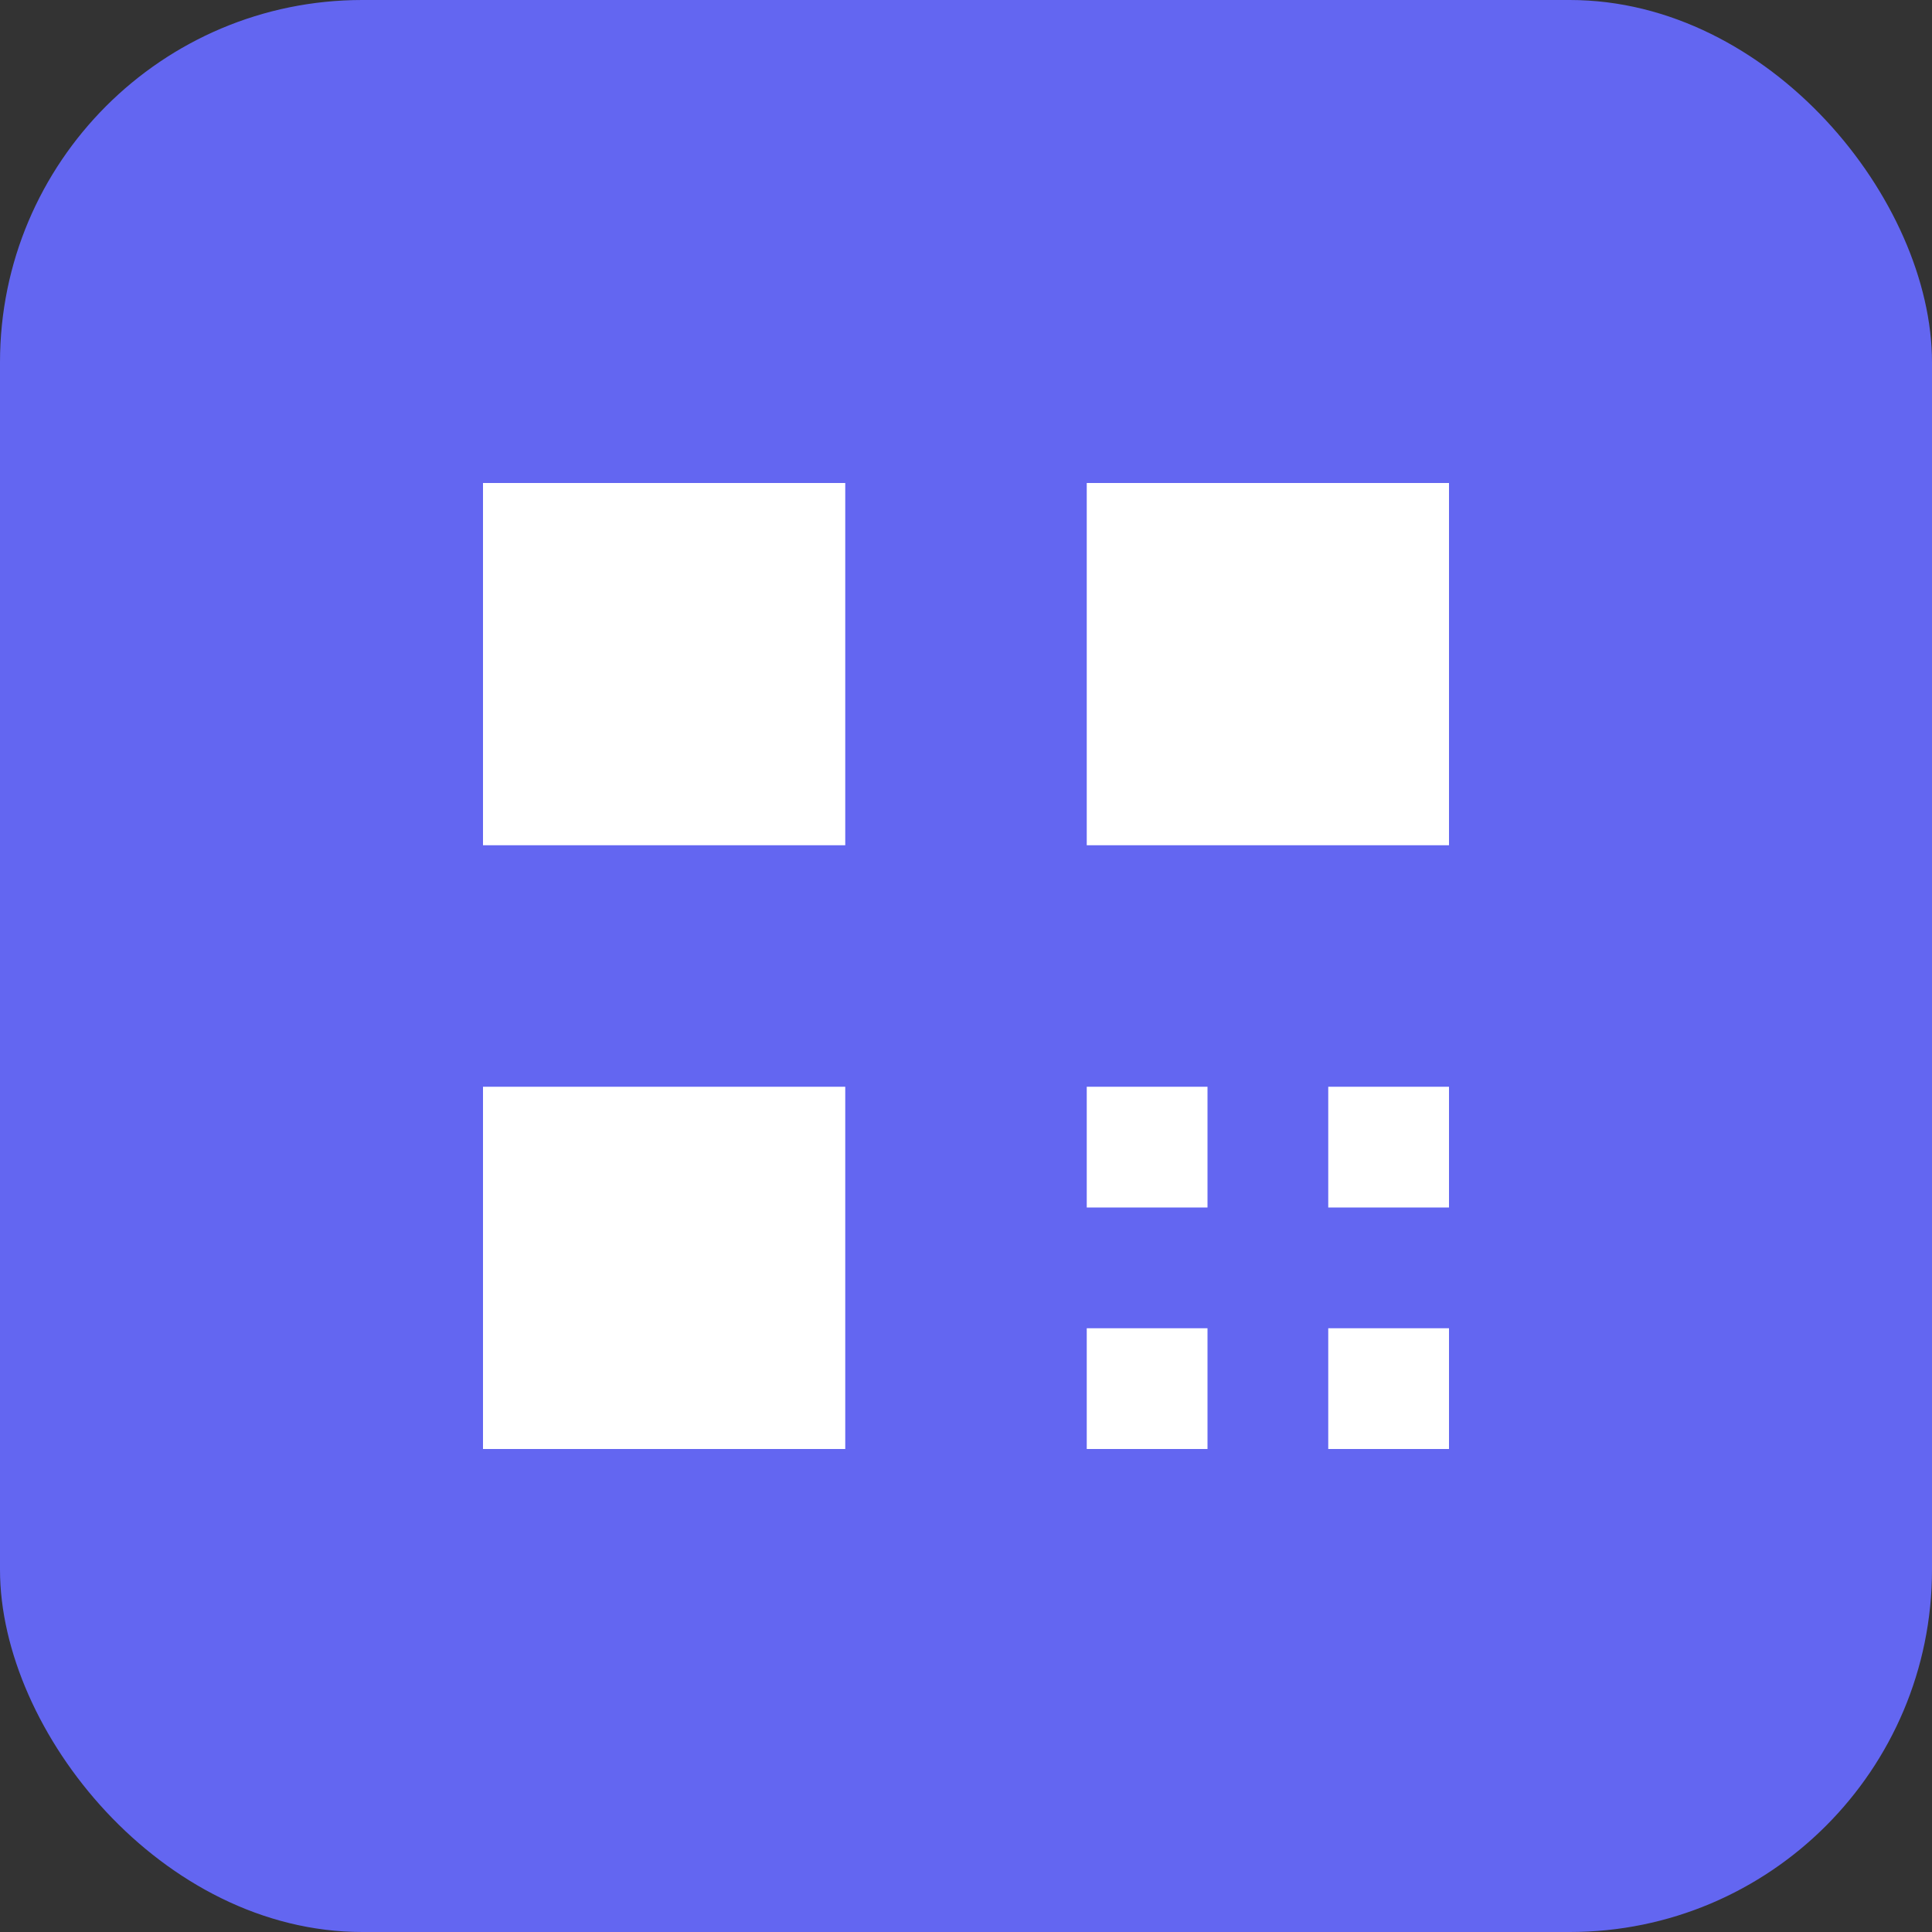
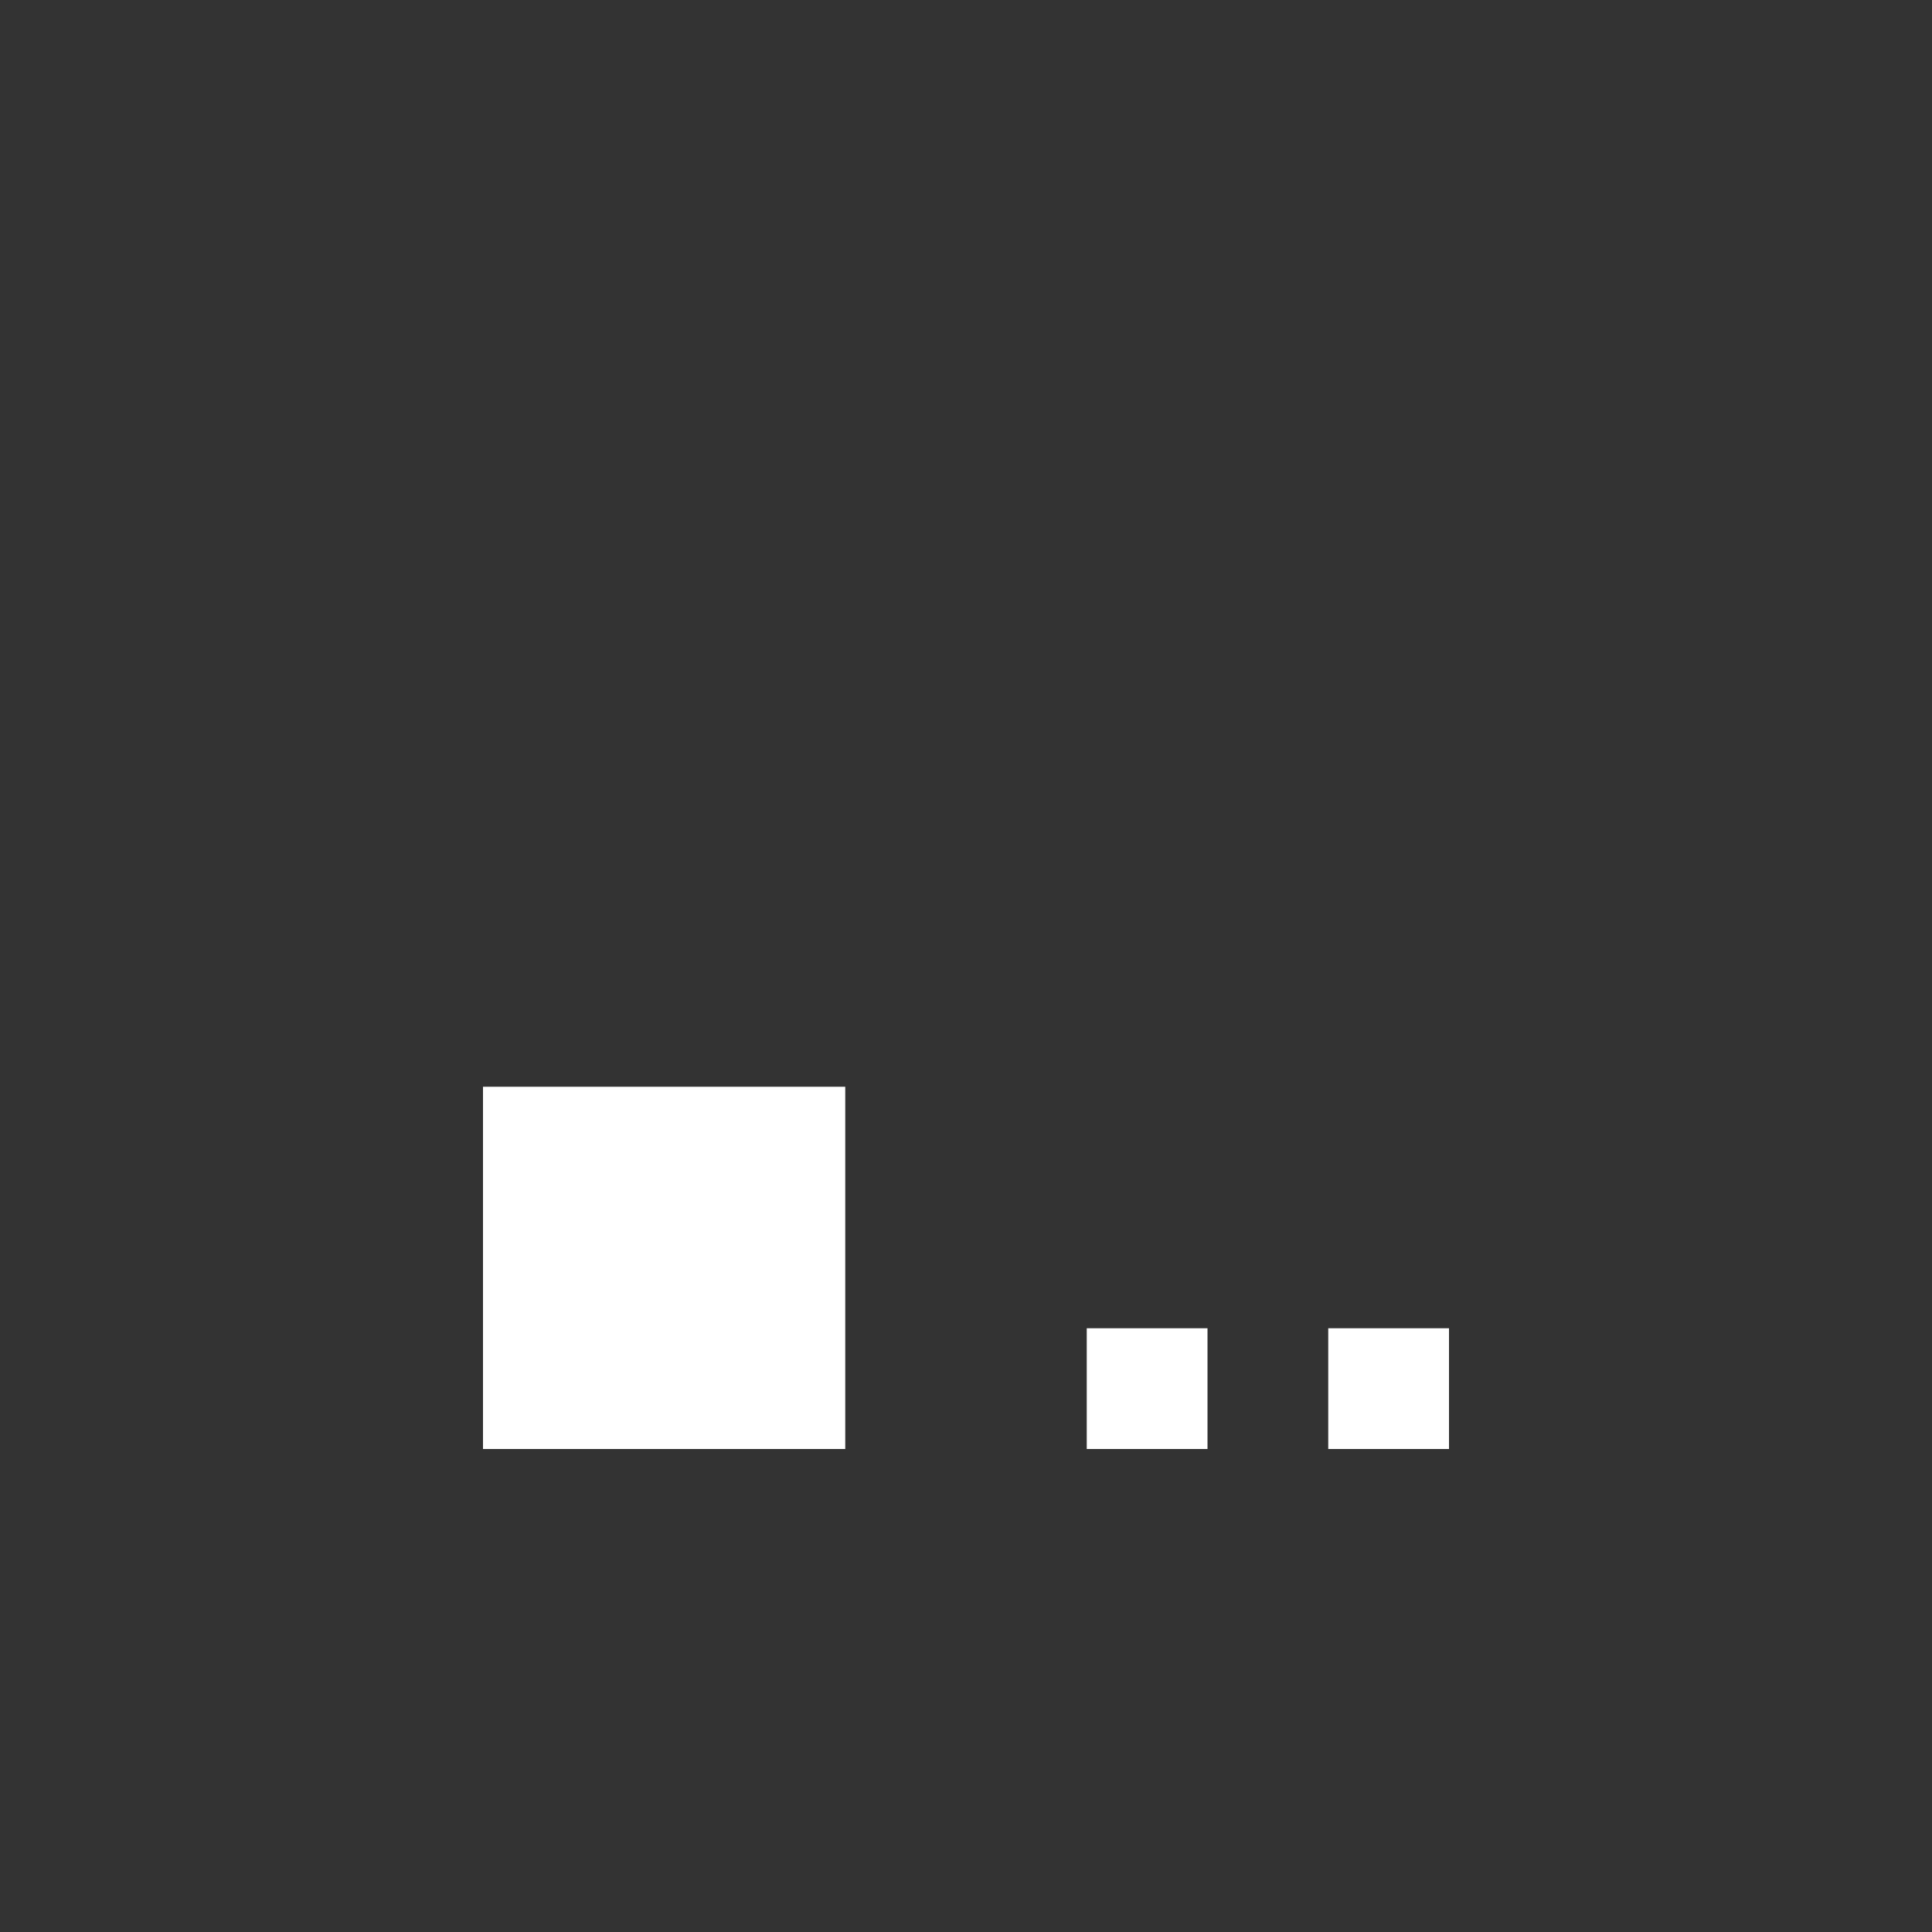
<svg xmlns="http://www.w3.org/2000/svg" viewBox="0 0 32 32">
  <rect x="0" y="0" width="32" height="32" fill="#333333" stroke="none" />
-   <rect x="0" y="0" width="32" height="32" rx="6" fill="#6366f1" />
-   <rect x="8" y="8" width="6" height="6" fill="white" />
-   <rect x="18" y="8" width="6" height="6" fill="white" />
  <rect x="8" y="18" width="6" height="6" fill="white" />
-   <rect x="18" y="18" width="2" height="2" fill="white" />
-   <rect x="22" y="18" width="2" height="2" fill="white" />
  <rect x="18" y="22" width="2" height="2" fill="white" />
  <rect x="22" y="22" width="2" height="2" fill="white" />
</svg>